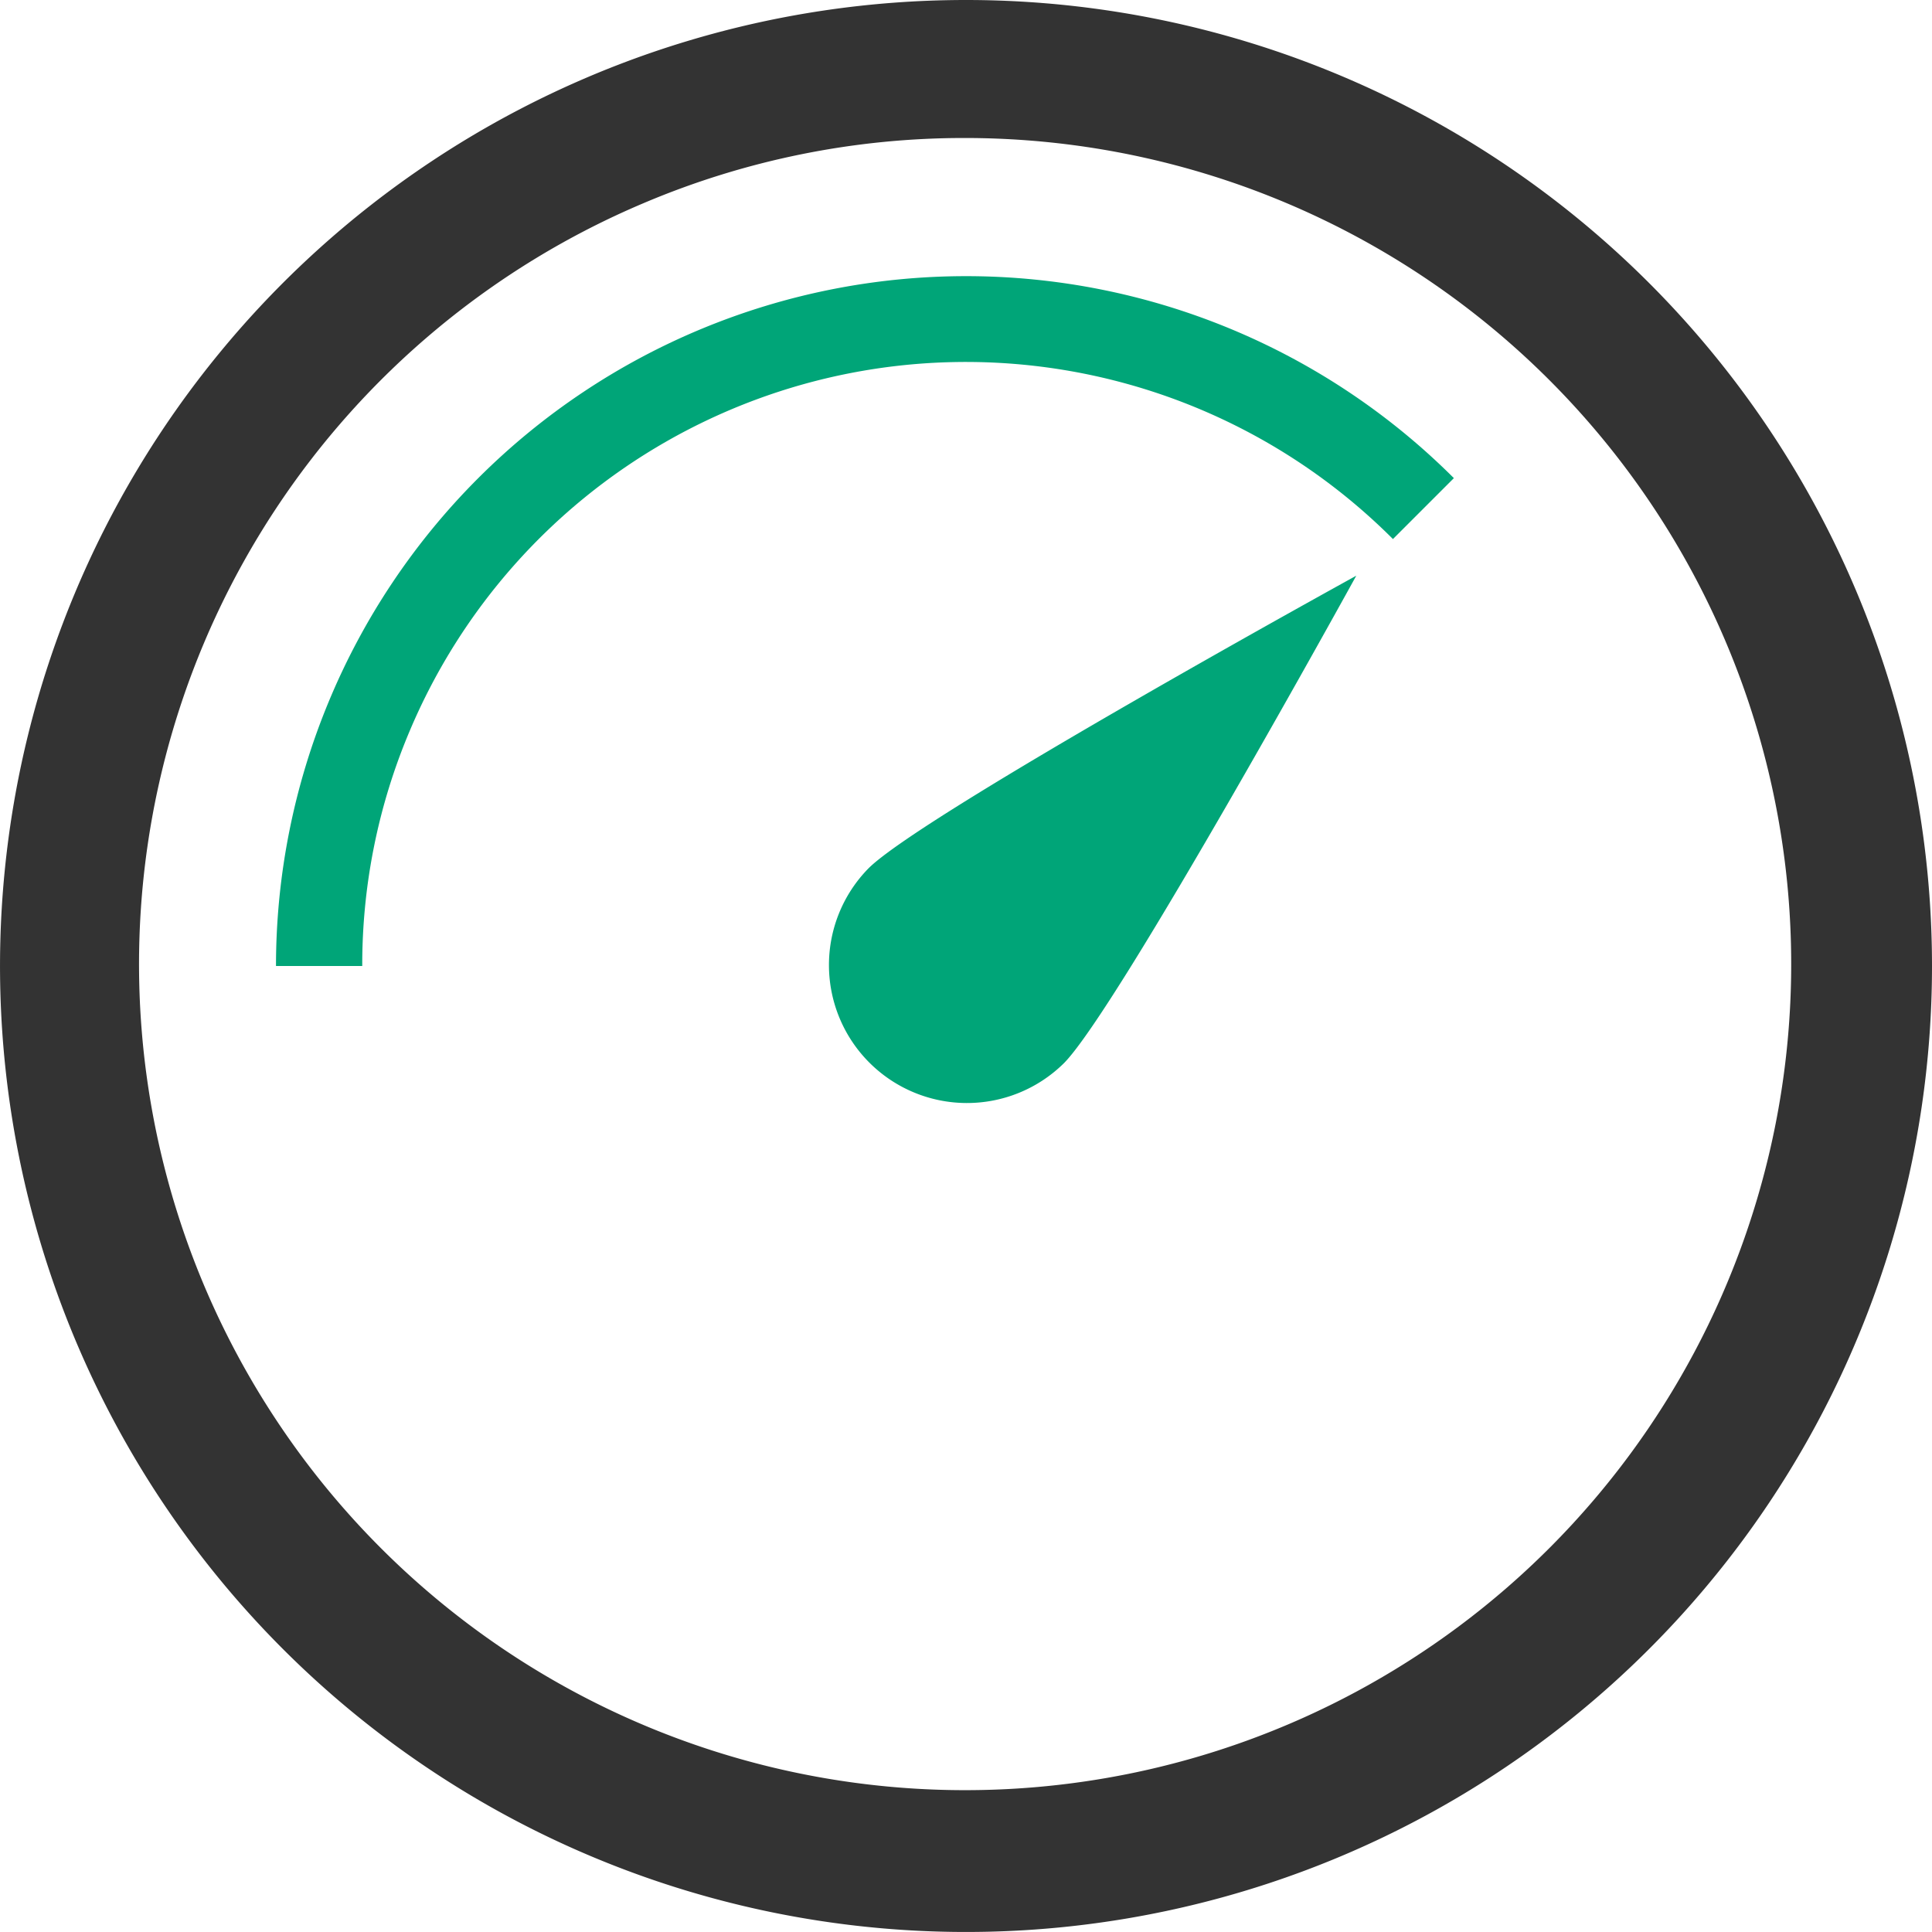
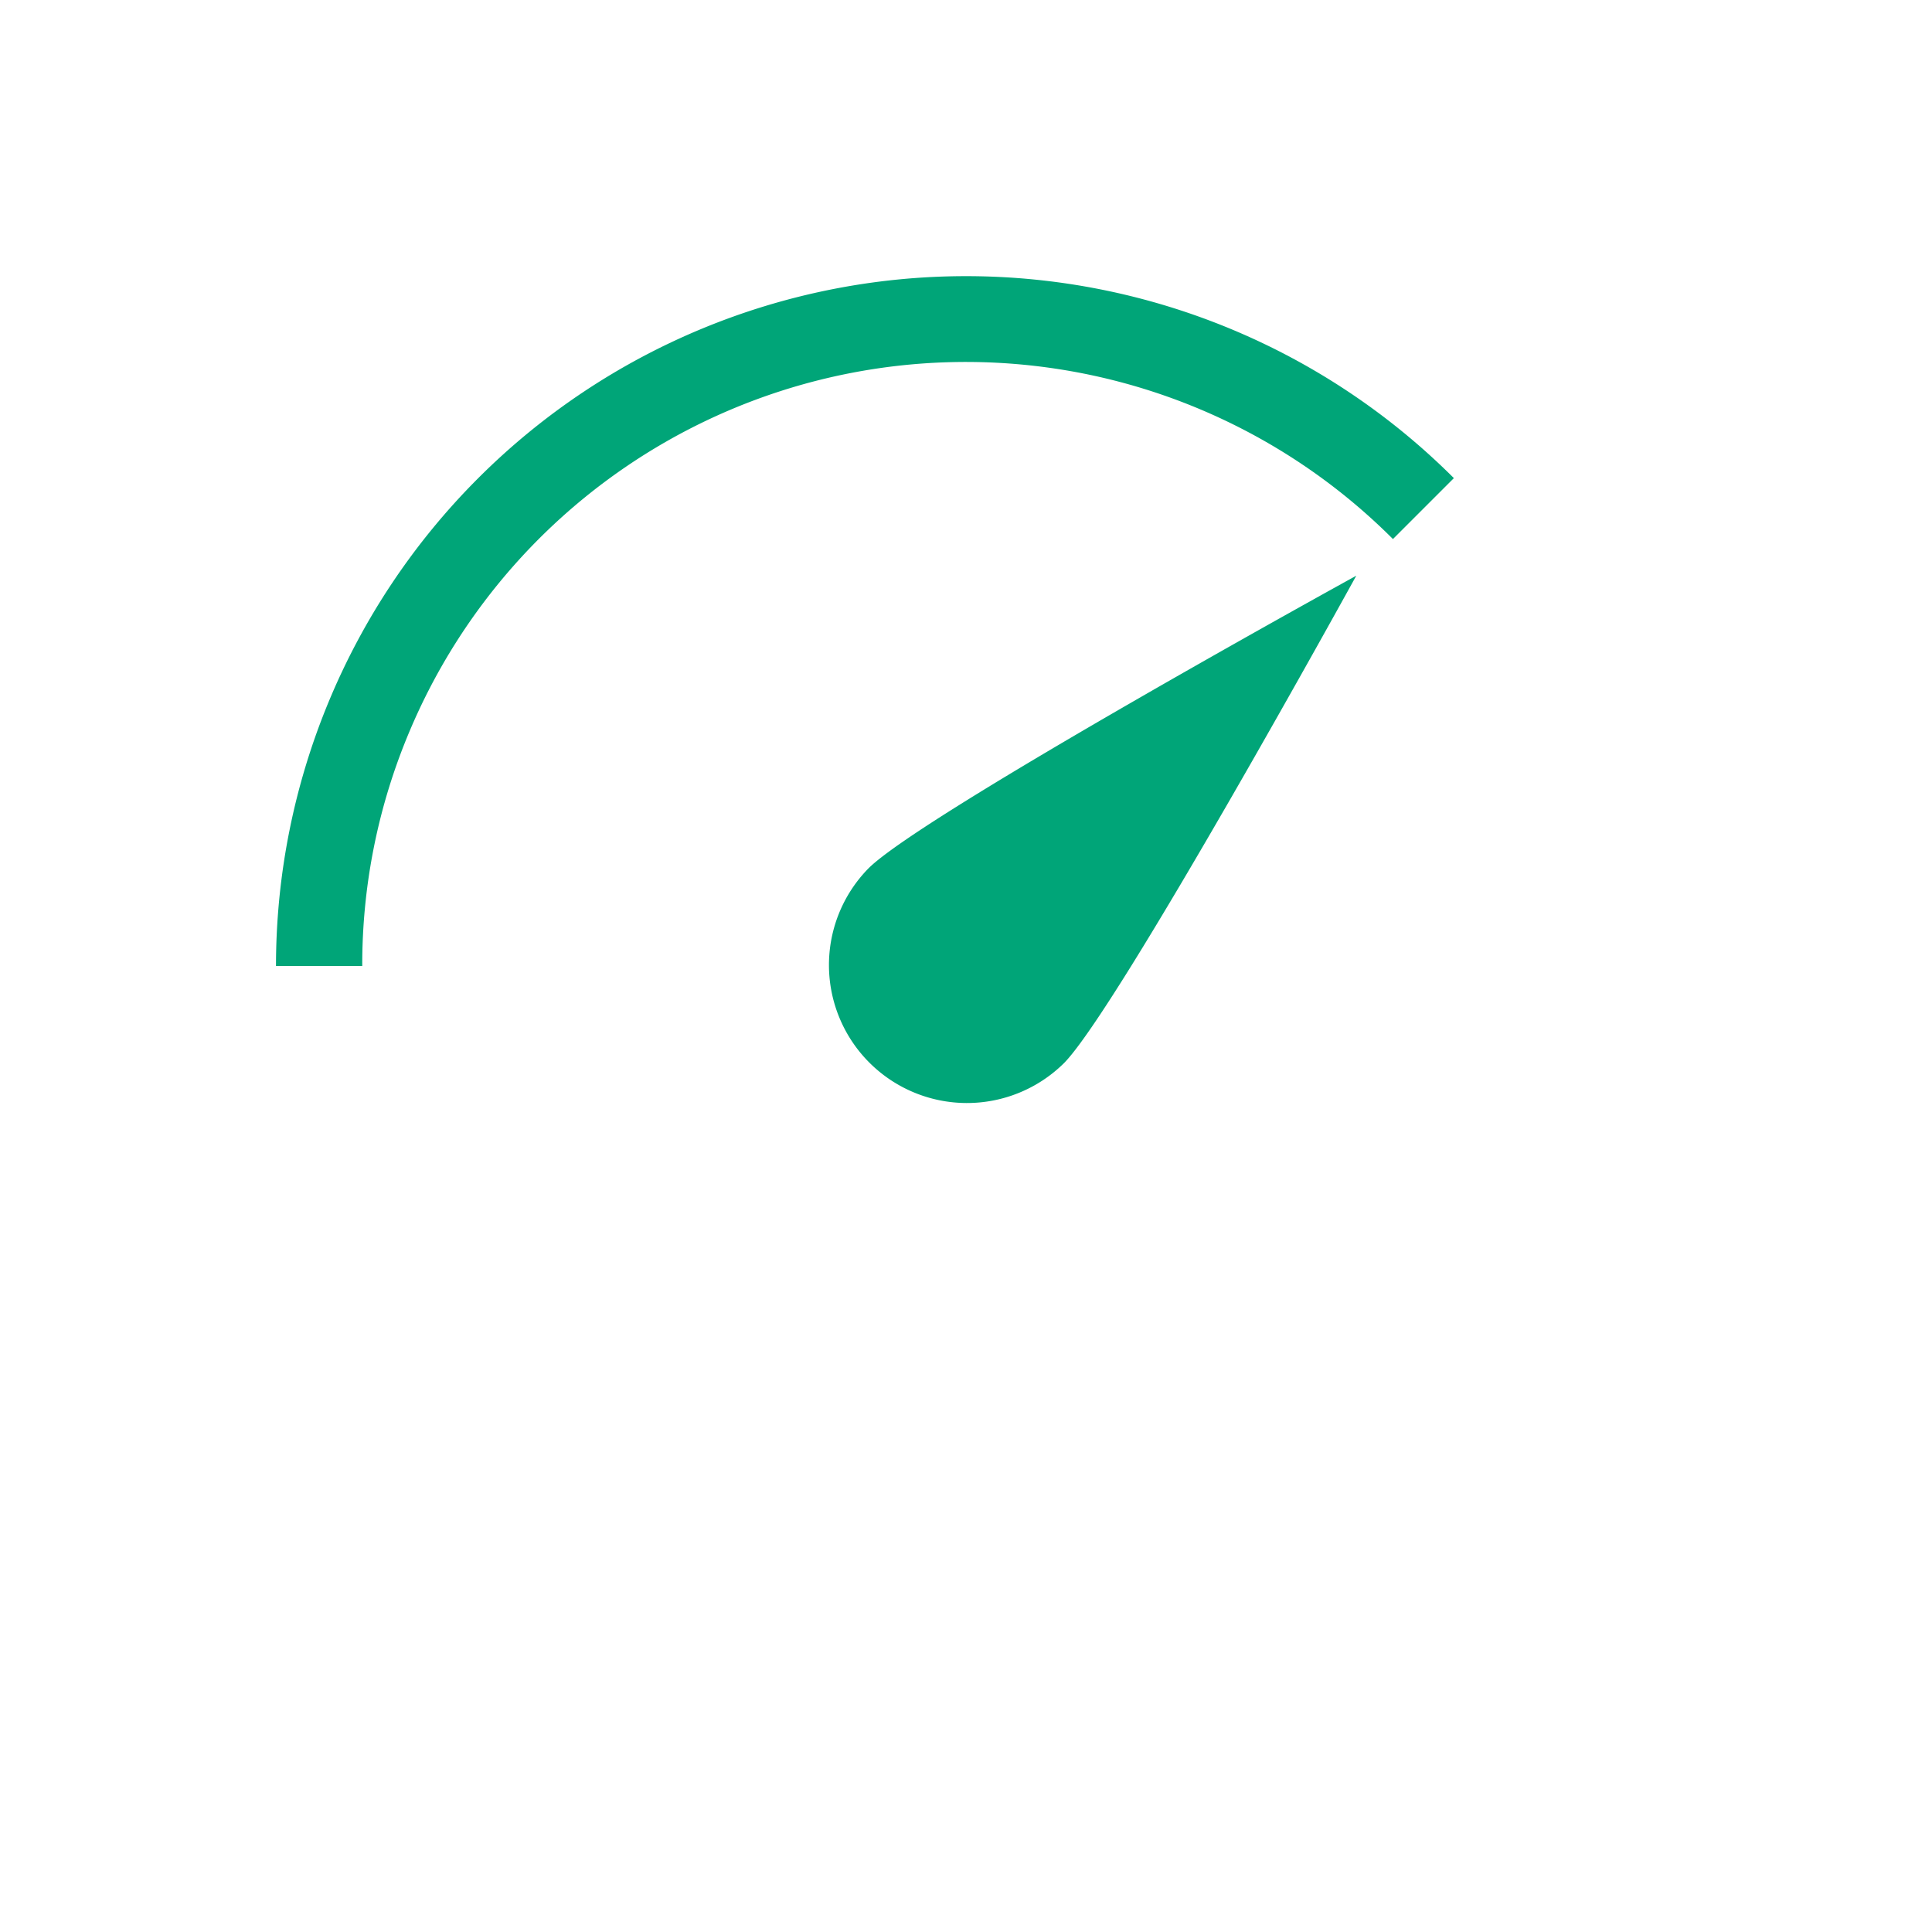
<svg xmlns="http://www.w3.org/2000/svg" width="82.455" height="82.455" viewBox="0 0 82.455 82.455">
  <defs>
    <style>
      .cls-1 {
        fill: #333;
      }

      .cls-2 {
        fill: #00a578;
      }
    </style>
  </defs>
  <g id="性能" transform="translate(-64 -64)">
-     <path id="路径_124" data-name="路径 124" class="cls-1" d="M105.227,69.89A35.256,35.256,0,1,1,91.47,72.669a34.973,34.973,0,0,1,13.758-2.779m0-5.89a41.227,41.227,0,1,0,41.227,41.227A41.23,41.23,0,0,0,105.227,64Z" />
    <path id="路径_125" data-name="路径 125" class="cls-2" d="M197.706,211.417a25.761,25.761,0,0,1,41.964-8.19l2.6-2.6A29.451,29.451,0,0,0,192,221.448h3.681A25.605,25.605,0,0,1,197.706,211.417Zm27.911,14.19a5.889,5.889,0,0,1-8.328-8.328c2.3-2.3,20.816-12.488,20.816-12.488S227.917,223.307,225.617,225.608Z" transform="translate(-116.221 -116.221)" />
  </g>
</svg>